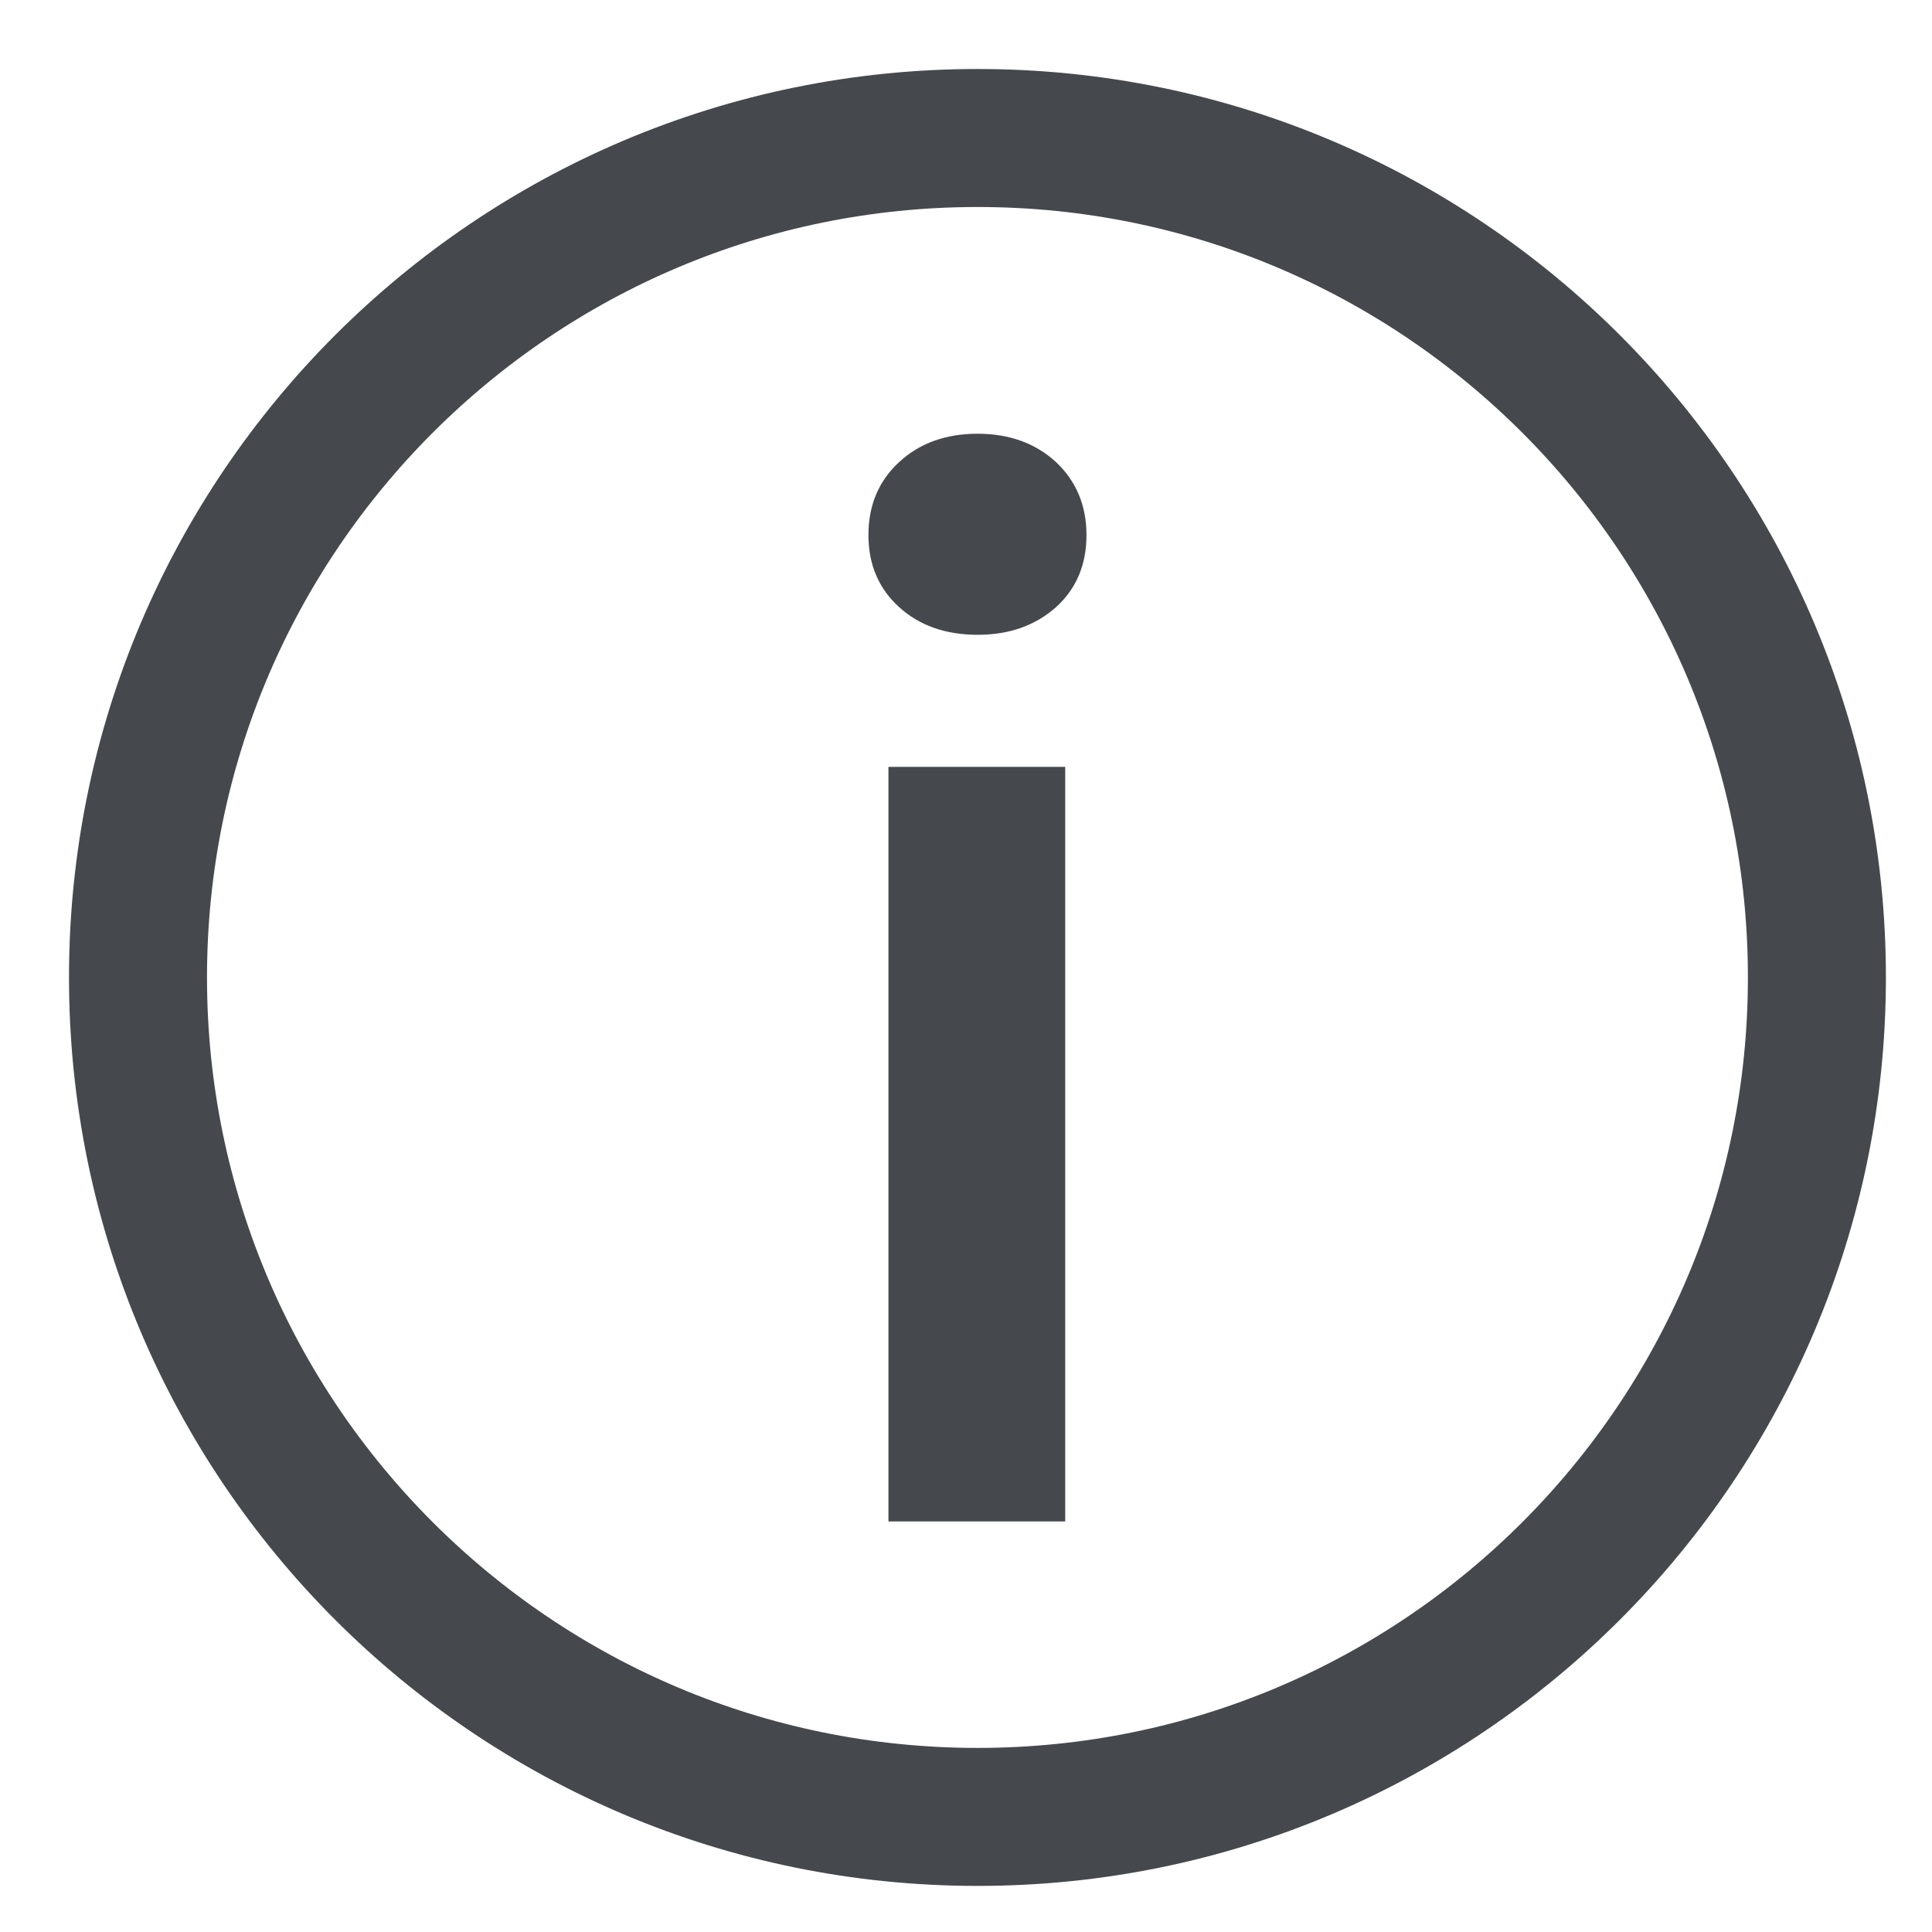
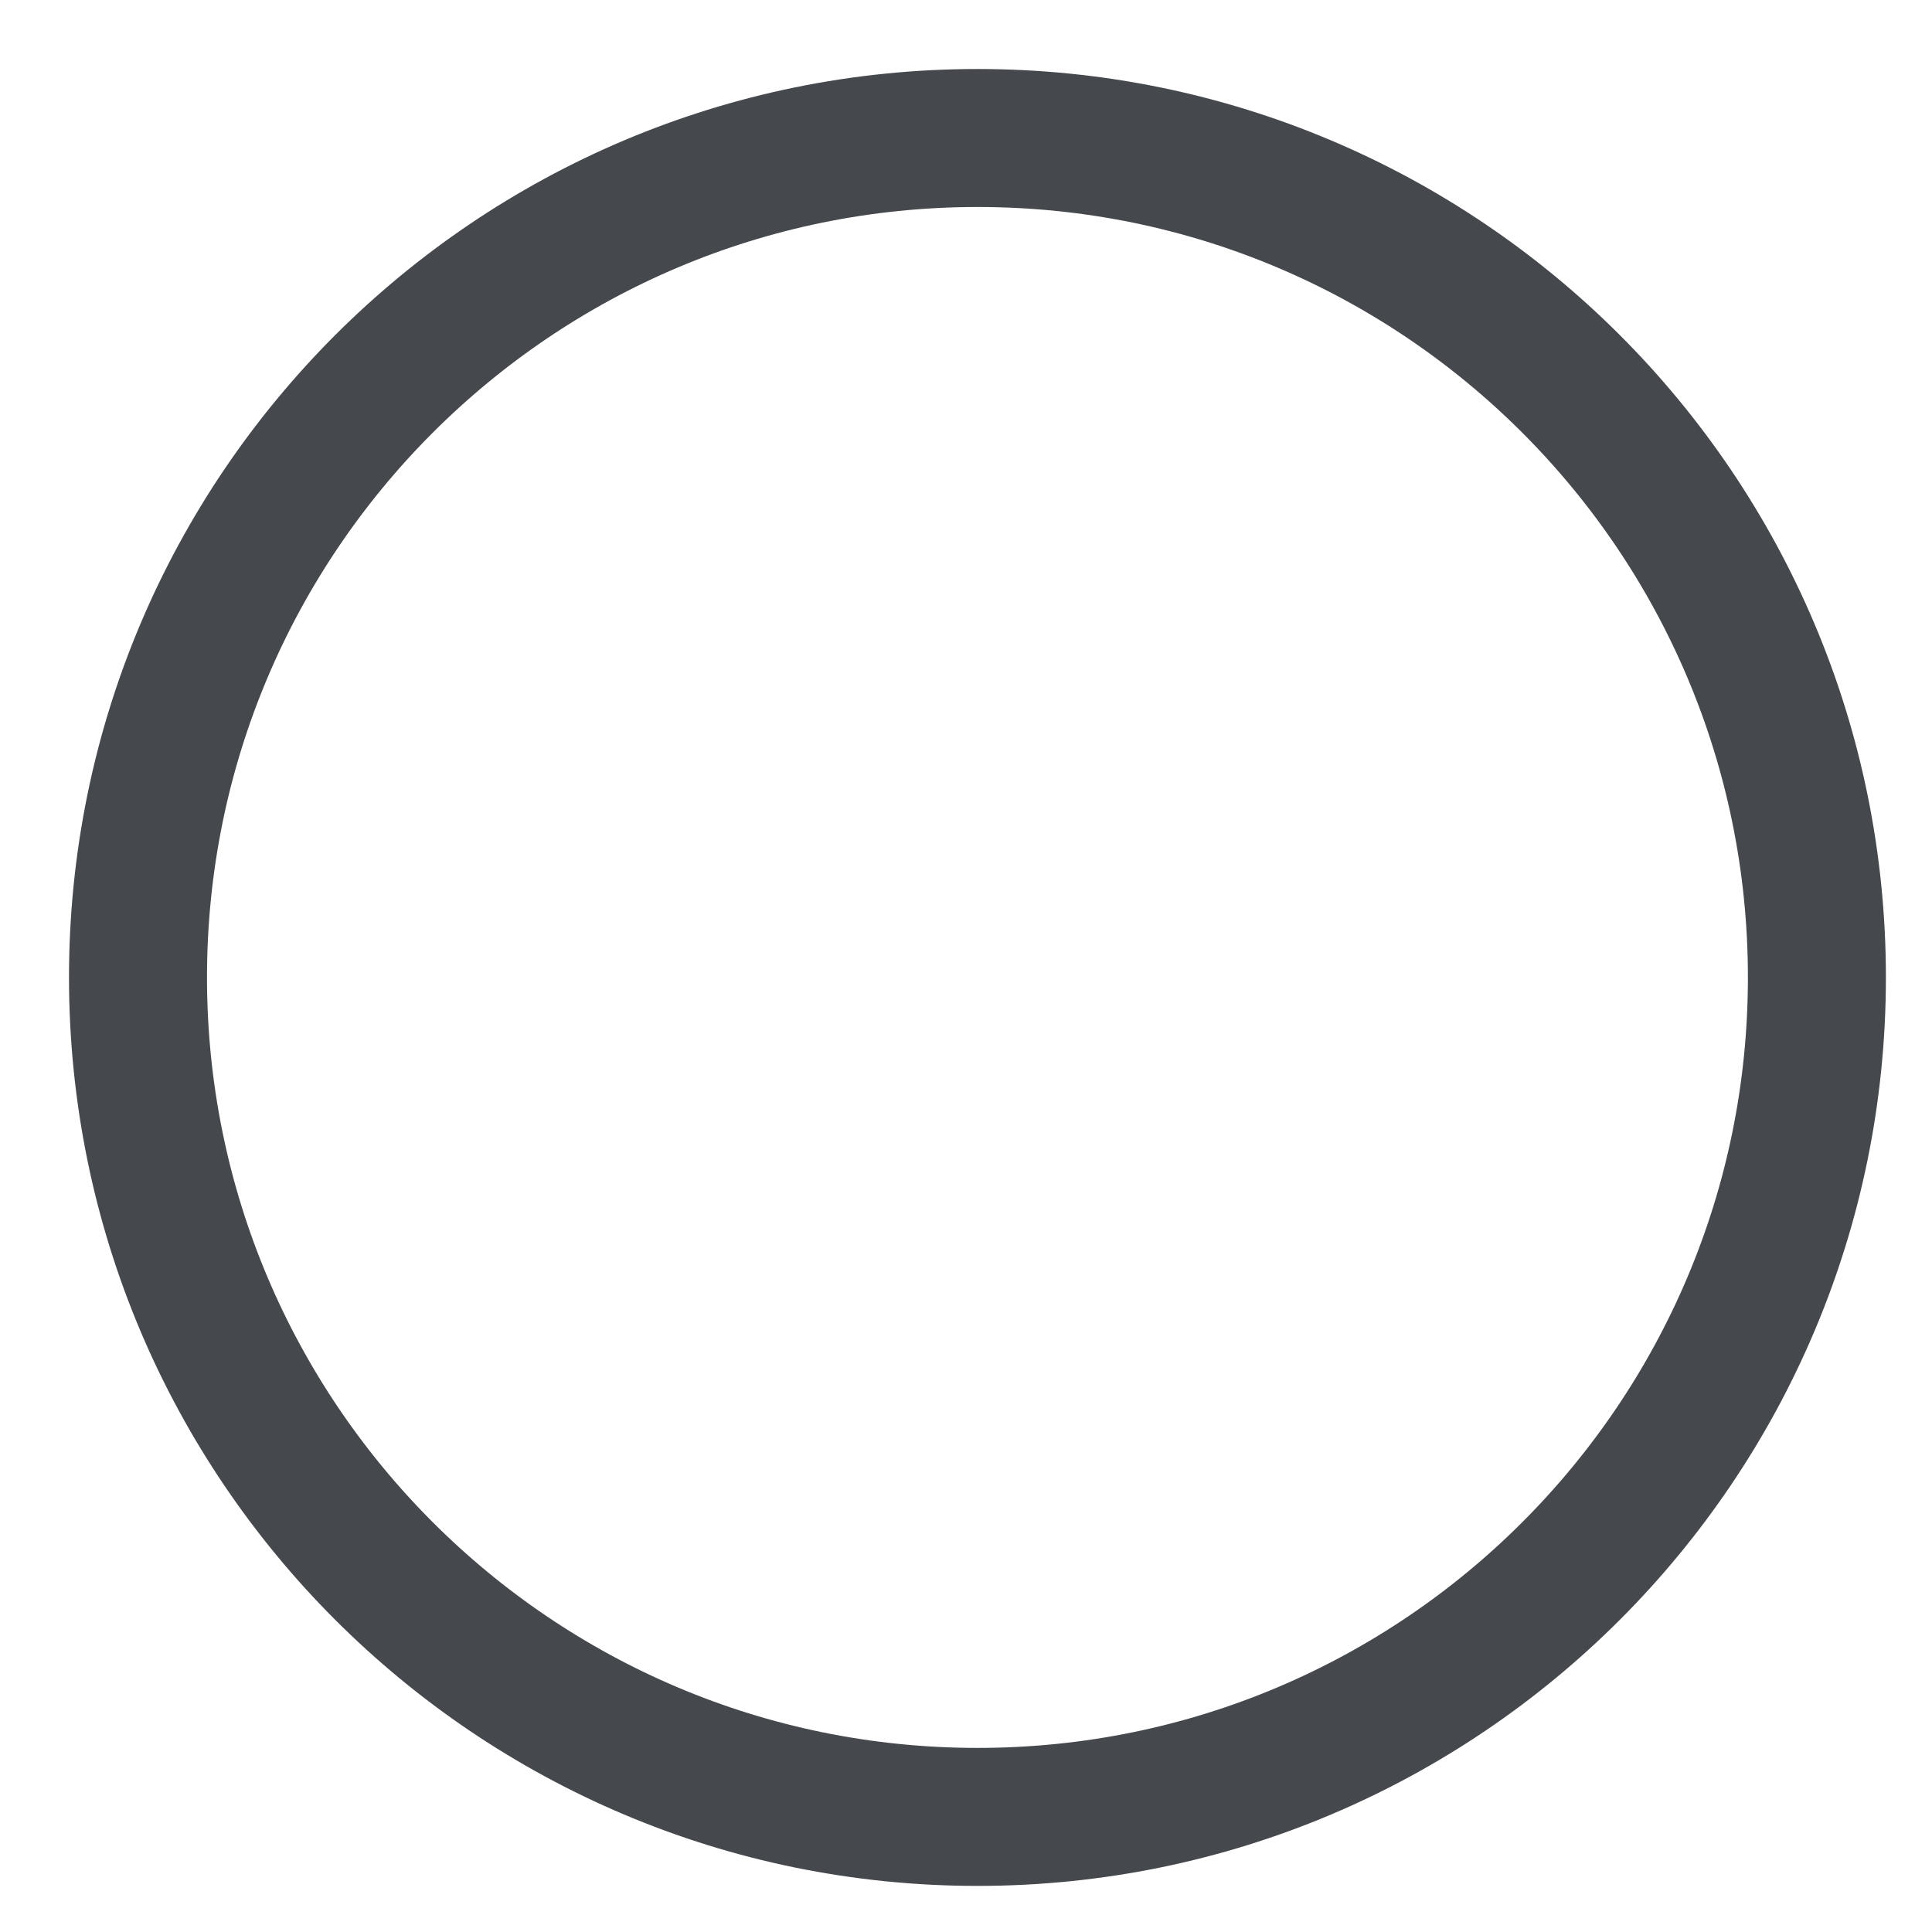
<svg xmlns="http://www.w3.org/2000/svg" width="14" height="14" viewBox="0 0 14 14" fill="none">
  <path d="M13.166 7.083C13.166 10.442 10.443 13.166 7.084 13.166C3.725 13.166 1 10.442 1 7.083C1 3.724 3.725 1 7.084 1C10.443 1 13.166 3.724 13.166 7.083Z" stroke="#45484D" stroke-miterlimit="10" />
-   <path d="M7.084 4.6C6.854 4.6 6.664 4.534 6.516 4.4C6.368 4.266 6.293 4.092 6.293 3.877C6.293 3.662 6.367 3.485 6.516 3.348C6.664 3.211 6.854 3.143 7.084 3.143C7.313 3.143 7.502 3.211 7.652 3.348C7.798 3.486 7.873 3.662 7.873 3.877C7.873 4.093 7.799 4.267 7.652 4.4C7.502 4.533 7.313 4.6 7.084 4.6ZM6.438 11.025V5.557H7.719V11.025H6.438Z" fill="#45484D" />
</svg>